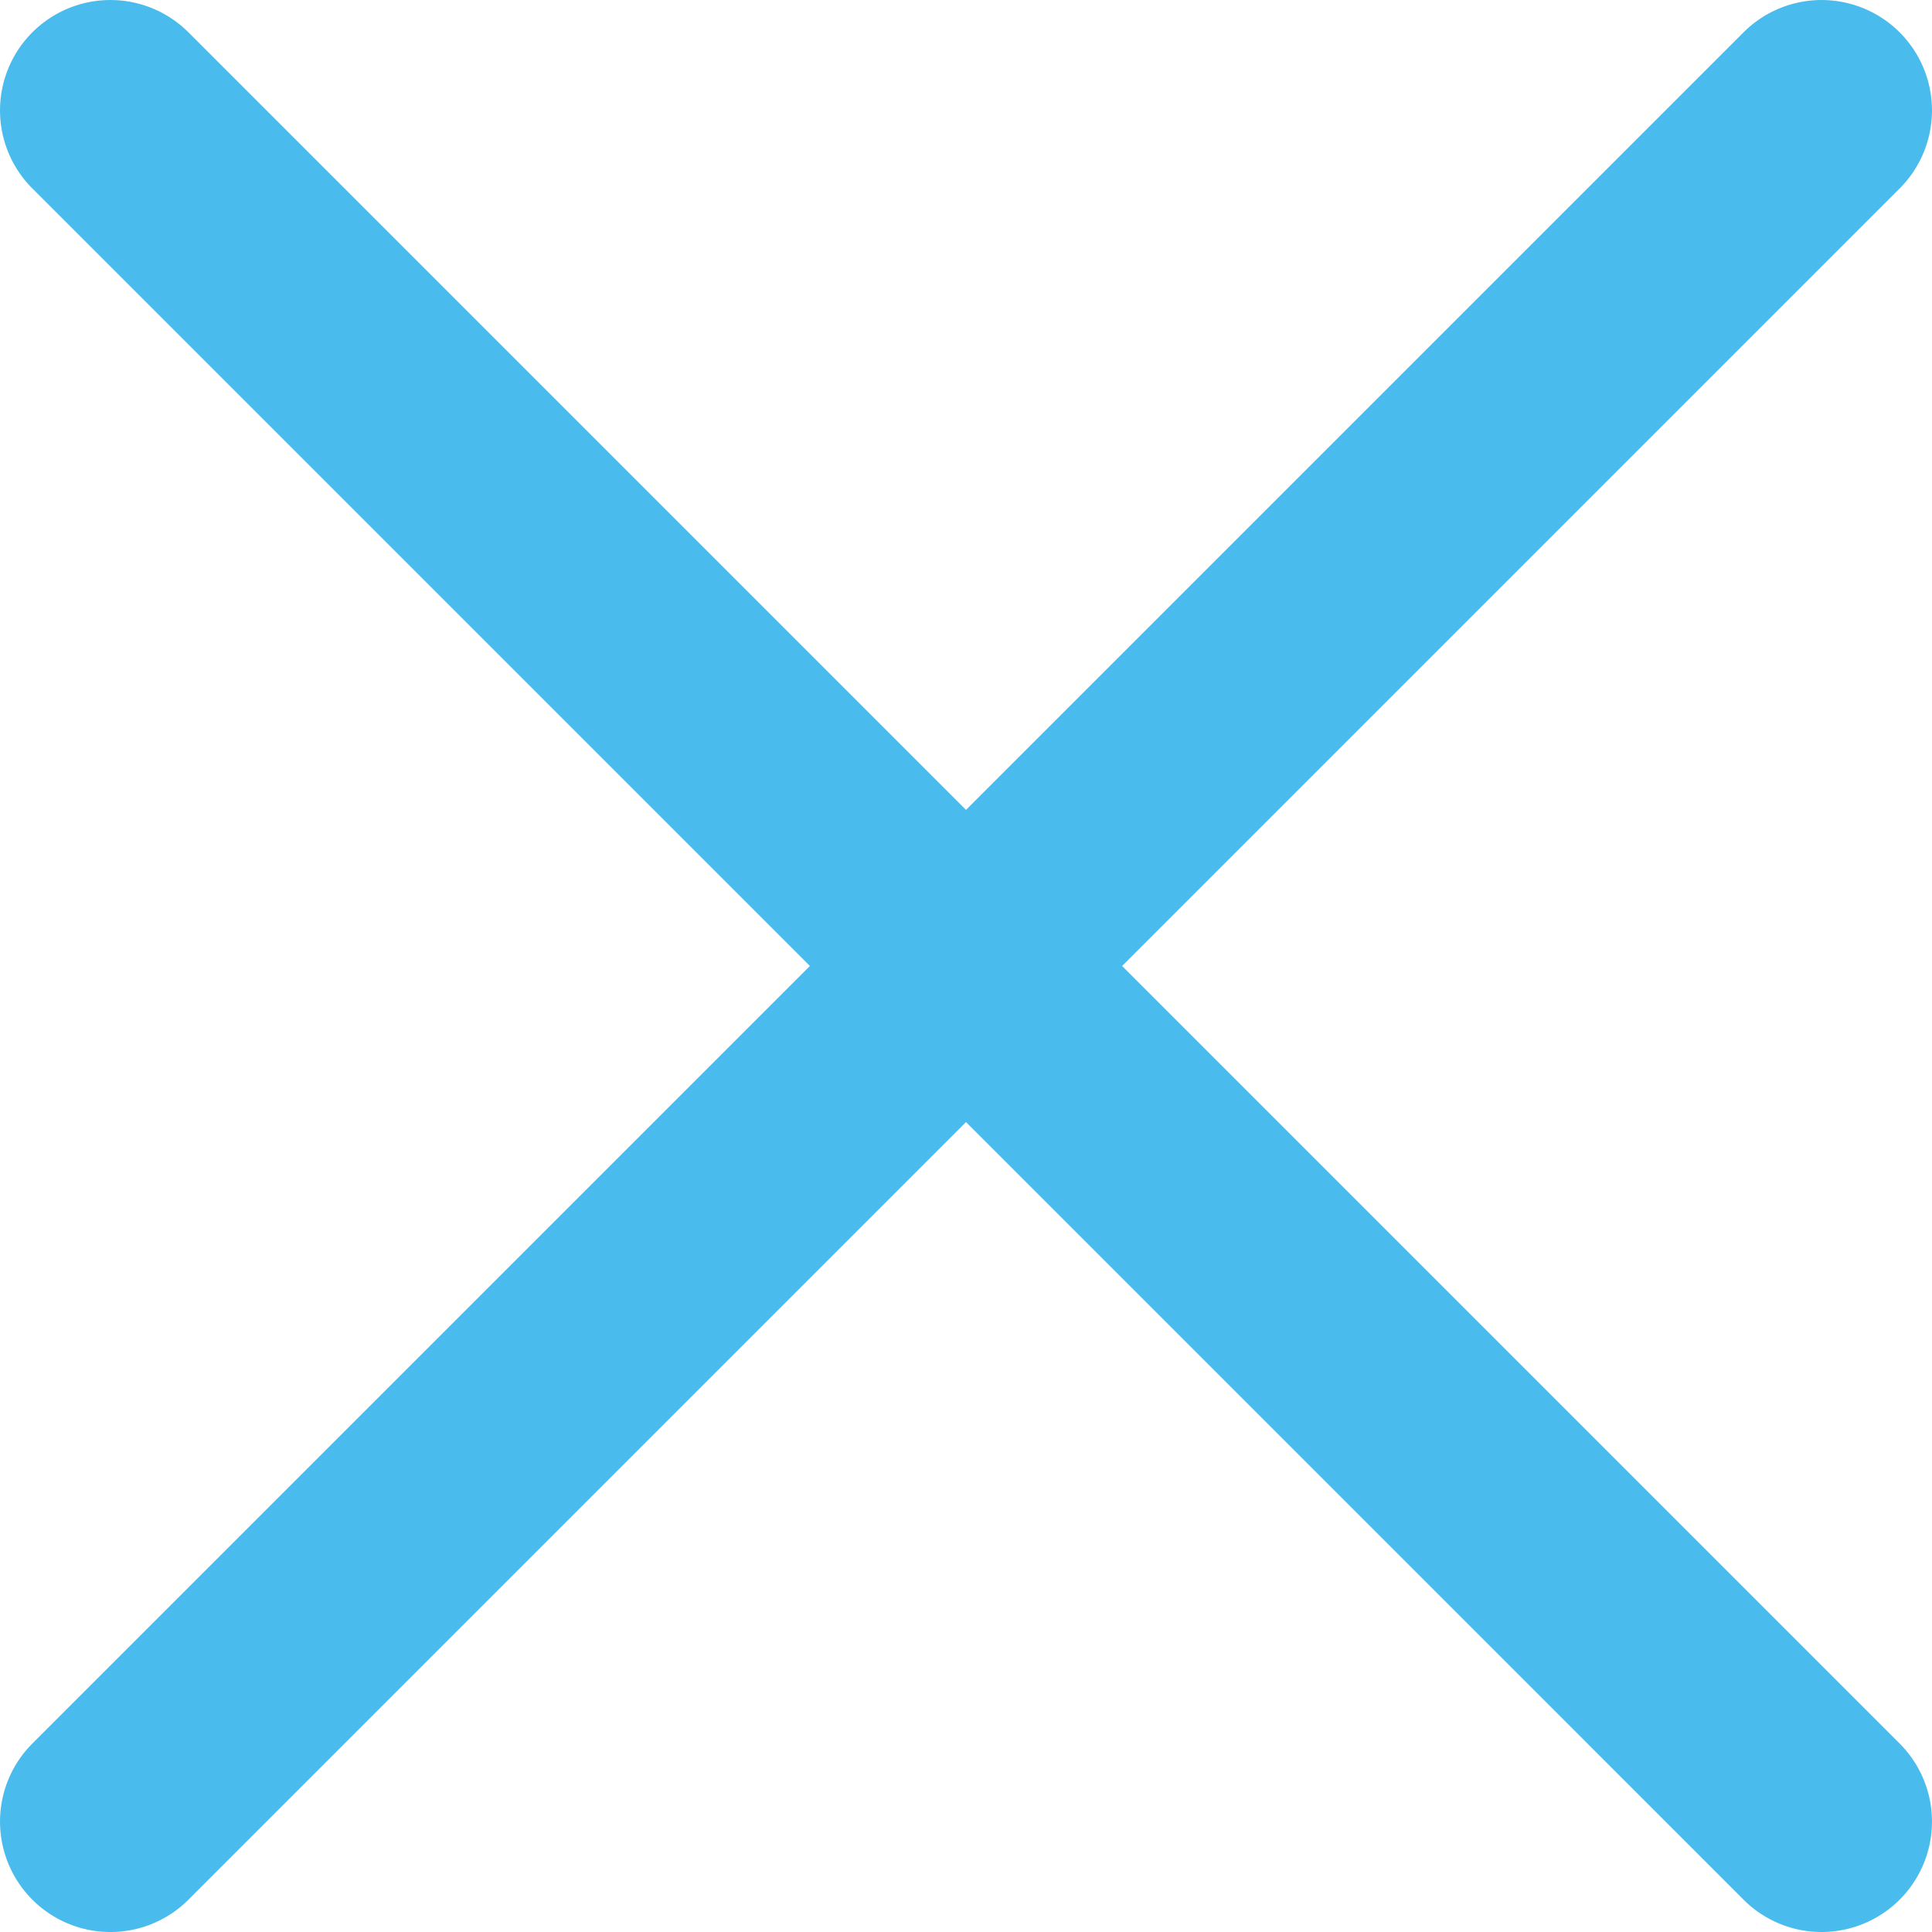
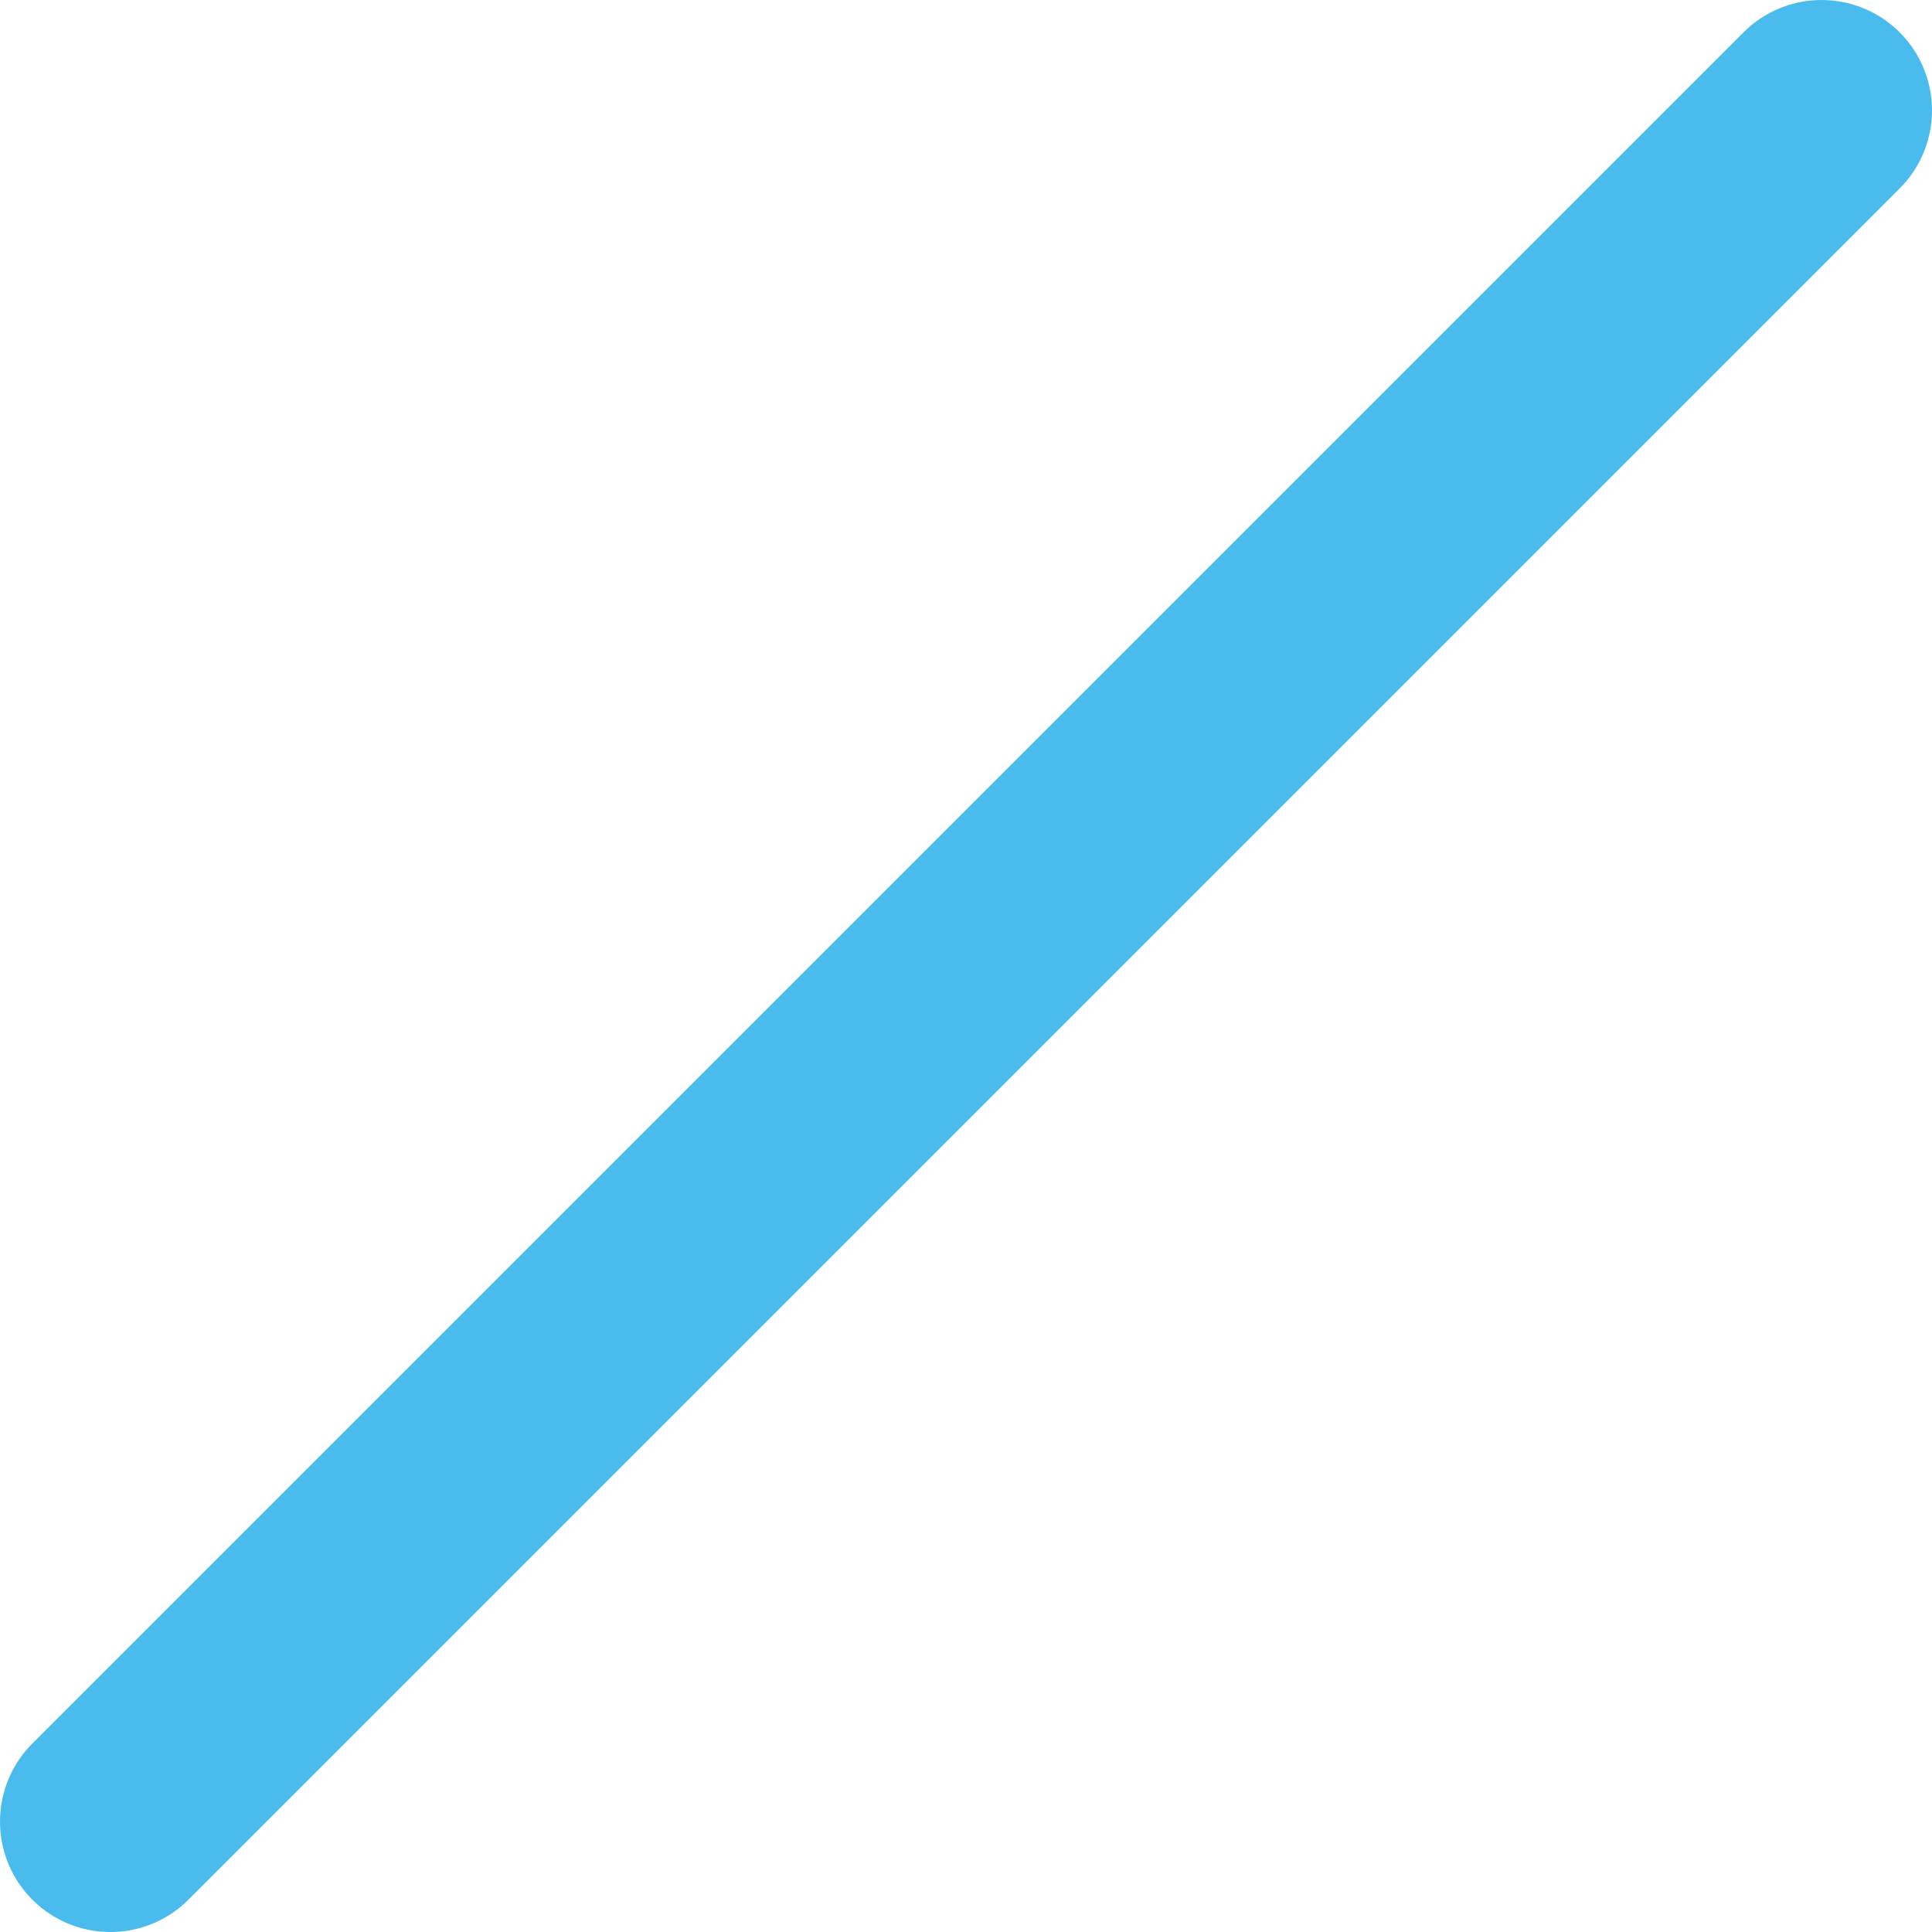
<svg xmlns="http://www.w3.org/2000/svg" width="35" height="35" viewBox="0 0 35 35">
  <g id="_" data-name="×" transform="translate(-659.5 -3370.5)">
-     <path id="線_28" data-name="線 28" d="M31,33a1.994,1.994,0,0,1-1.414-.586l-31-31a2,2,0,0,1,0-2.828,2,2,0,0,1,2.828,0l31,31A2,2,0,0,1,31,33Z" transform="translate(661.5 3372.5)" fill="#49bced" />
    <path id="線_29" data-name="線 29" d="M0,33a1.994,1.994,0,0,1-1.414-.586,2,2,0,0,1,0-2.828l31-31a2,2,0,0,1,2.828,0,2,2,0,0,1,0,2.828l-31,31A1.994,1.994,0,0,1,0,33Z" transform="translate(661.5 3372.5)" fill="#49bced" />
  </g>
</svg>